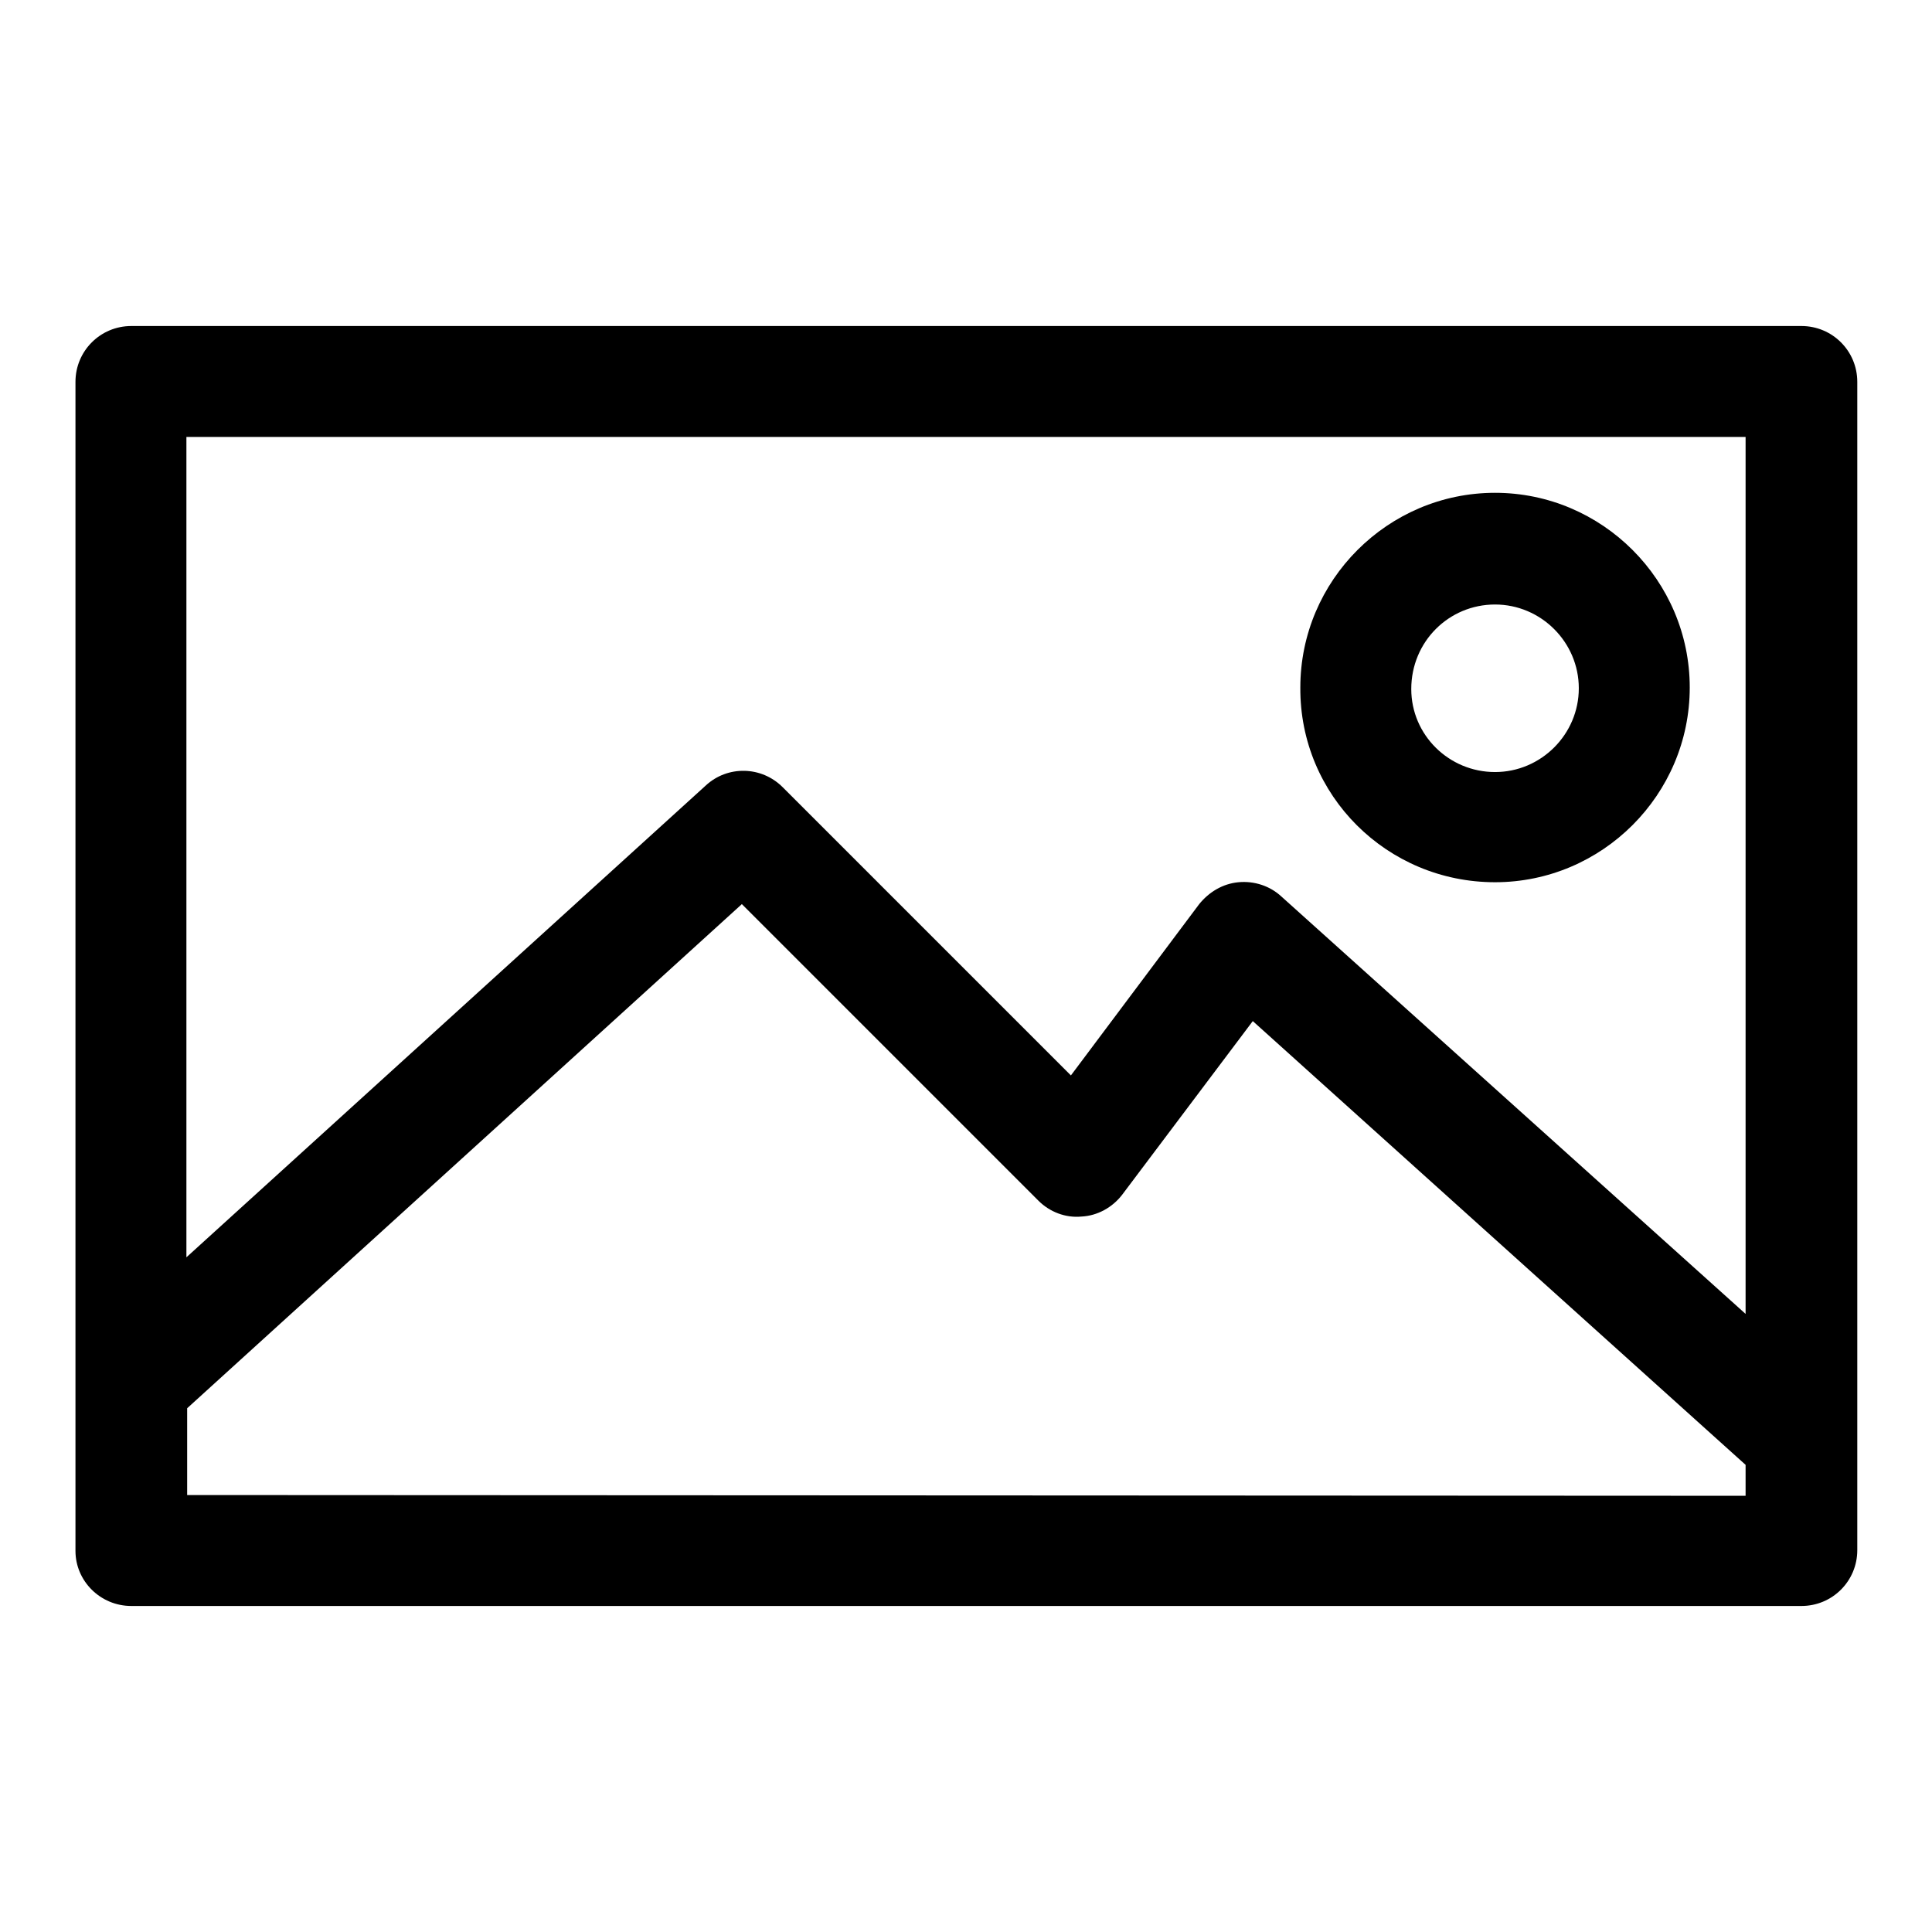
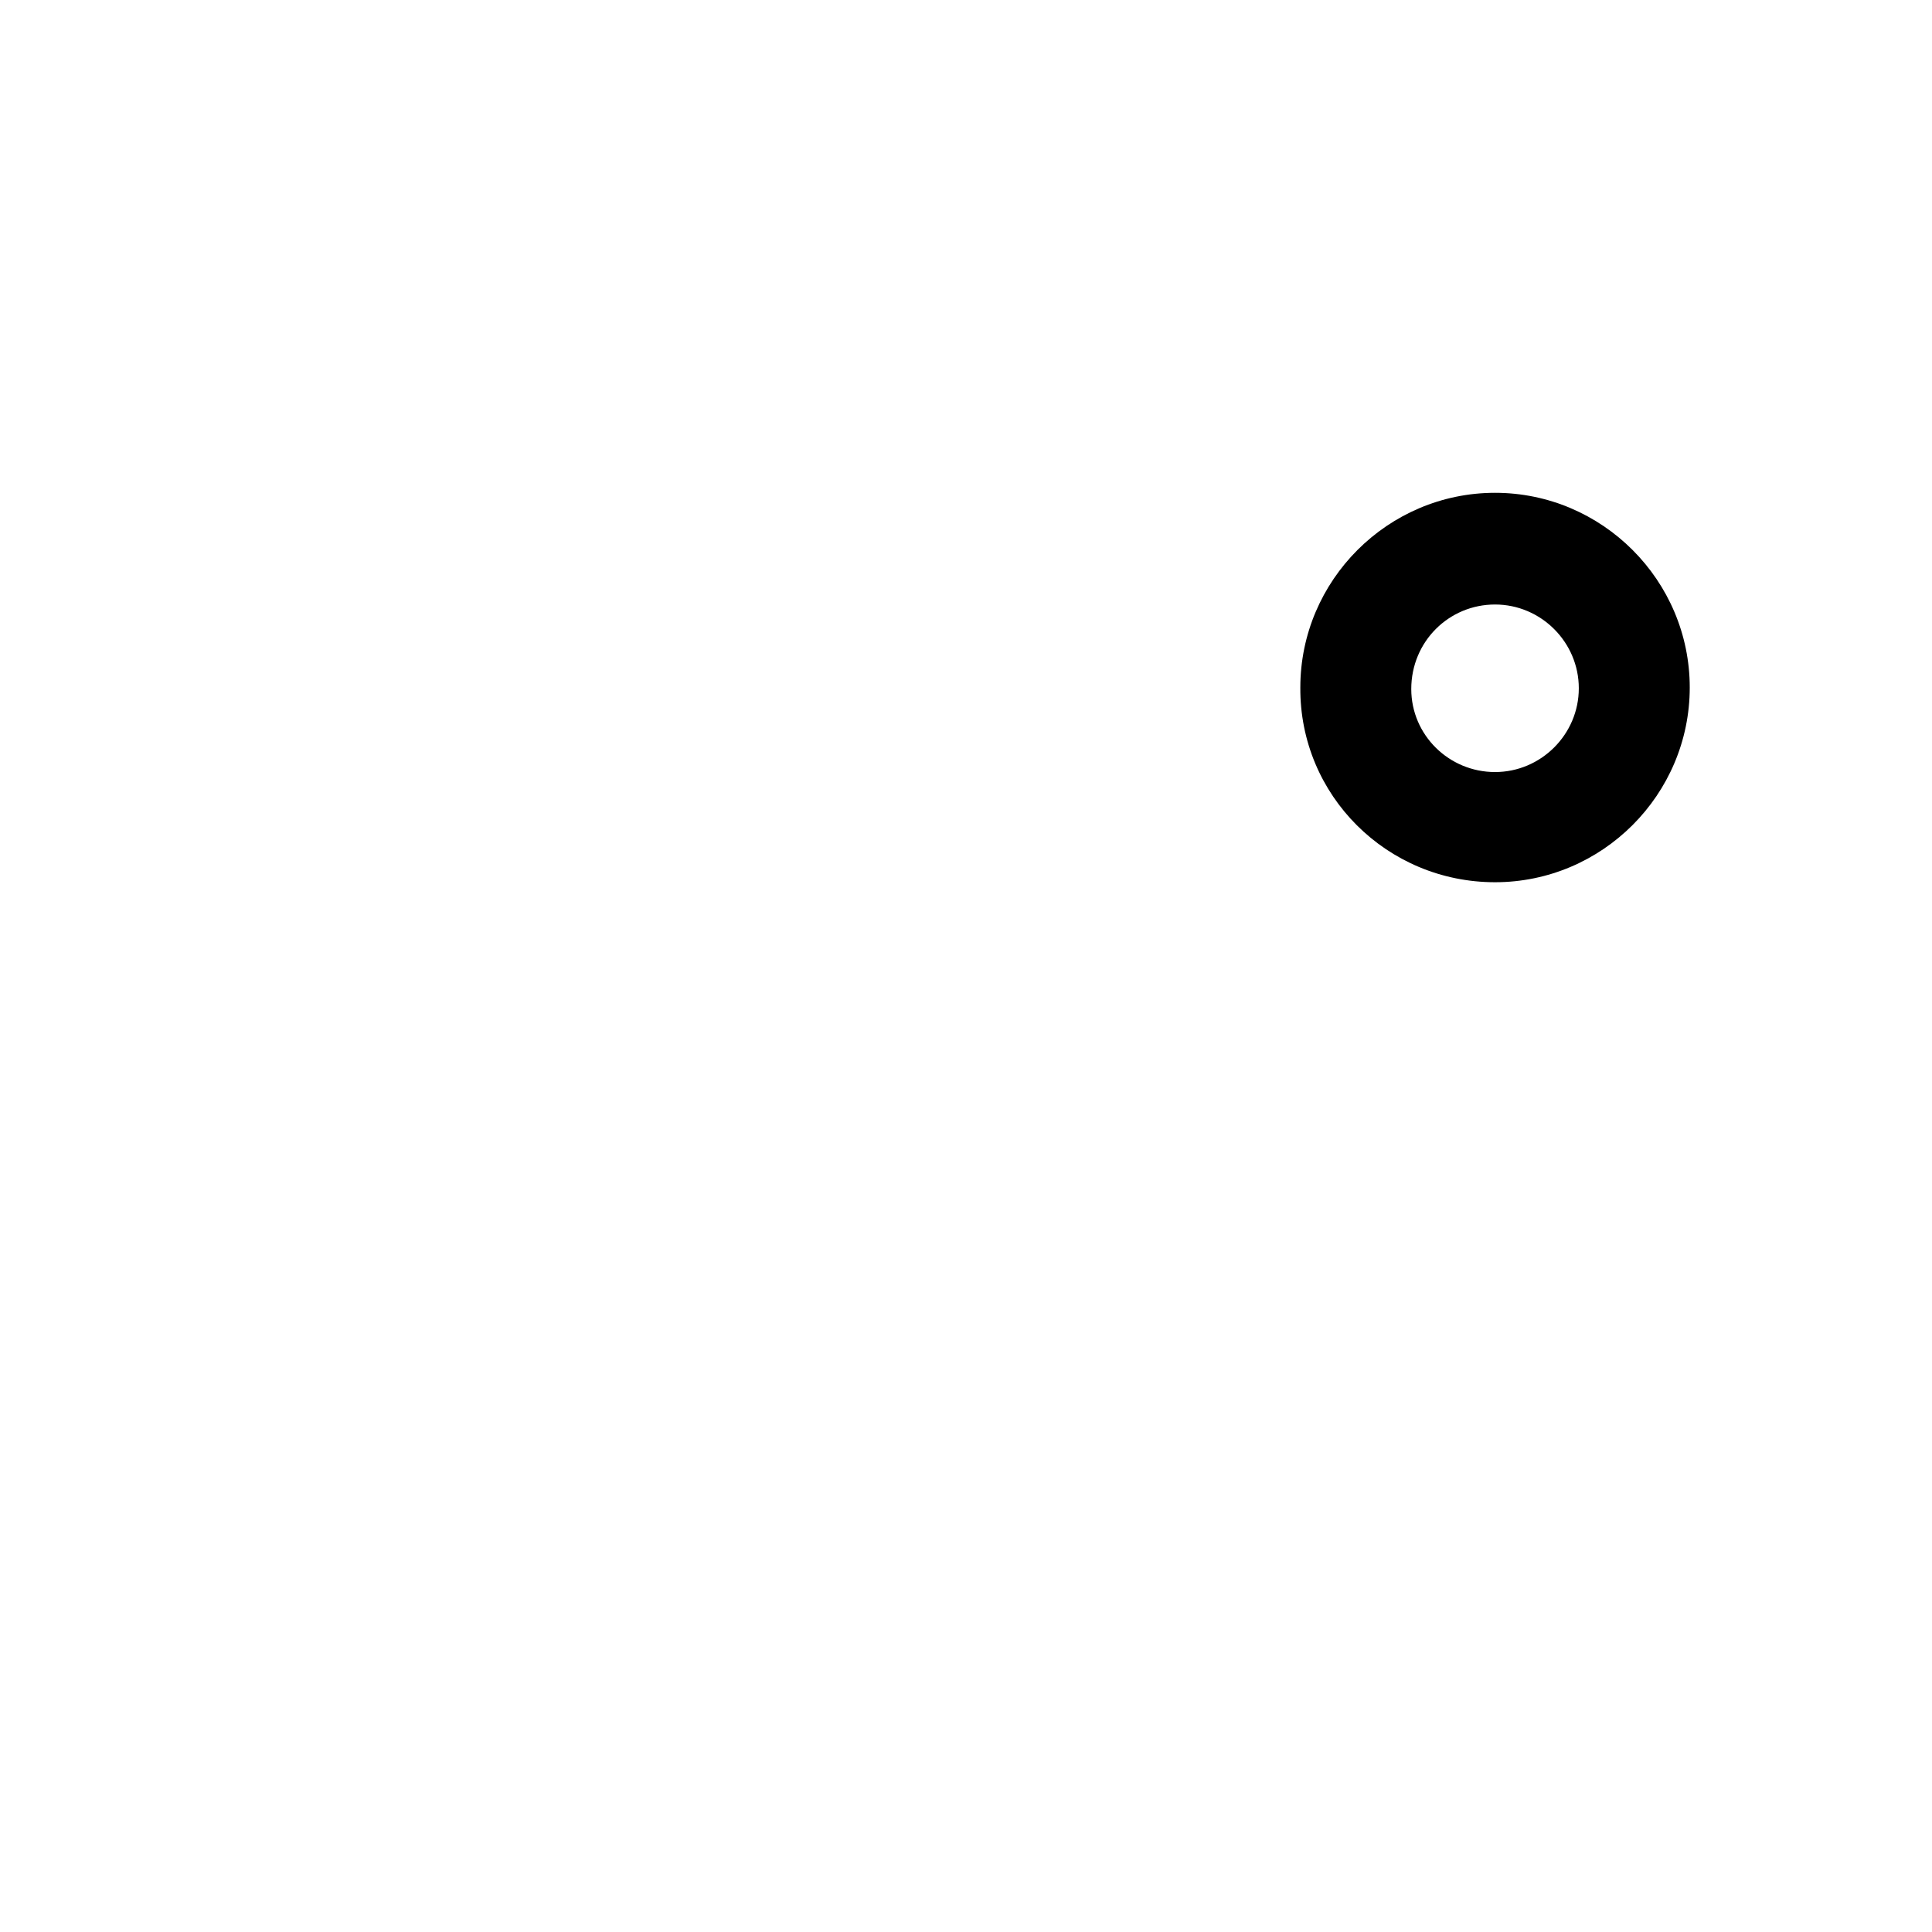
<svg xmlns="http://www.w3.org/2000/svg" version="1.1" x="0px" y="0px" viewBox="0 0 256 256" enable-background="new 0 0 256 256" xml:space="preserve">
  <g>
    <g>
-       <path fill="#000000" d="M17.4,212.8h221.3c4.1,0,7.4-3.3,7.4-7.4V50.6c0-4.1-3.3-7.4-7.4-7.4H17.4c-4.1,0-7.4,3.3-7.4,7.4v154.9C10,209.5,13.3,212.8,17.4,212.8z M24.8,198.1v-11.5l73.5-66.8l39.3,39.3c1.5,1.5,3.6,2.3,5.7,2.1c2.1-0.1,4.1-1.2,5.4-2.9l17.3-23l65.3,58.8v4.1L24.8,198.1L24.8,198.1z M231.3,57.9v116.2l-61.5-55.3c-1.5-1.4-3.6-2.1-5.7-1.9c-2.1,0.2-3.9,1.3-5.2,2.9l-17,22.7l-38.2-38.2c-2.8-2.8-7.3-2.9-10.2-0.2l-68.8,62.5V57.9H231.3z" />
-       <path fill="#000000" d="M198.1,116.9c14.2,0,25.8-11.6,25.8-25.8c0-14.2-11.6-25.8-25.8-25.8c-14.2,0-25.8,11.6-25.8,25.8C172.2,105.4,183.8,116.9,198.1,116.9z M198.1,80.1c6.1,0,11.1,5,11.1,11.1c0,6.1-5,11.1-11.1,11.1c-6.1,0-11.1-4.9-11.1-11C187,85,192,80.1,198.1,80.1z" />
+       <path fill="#000000" d="M198.1,116.9c14.2,0,25.8-11.6,25.8-25.8c0-14.2-11.6-25.8-25.8-25.8c-14.2,0-25.8,11.6-25.8,25.8C172.2,105.4,183.8,116.9,198.1,116.9z M198.1,80.1c6.1,0,11.1,5,11.1,11.1c0,6.1-5,11.1-11.1,11.1c-6.1,0-11.1-4.9-11.1-11C187,85,192,80.1,198.1,80.1" />
    </g>
  </g>
</svg>